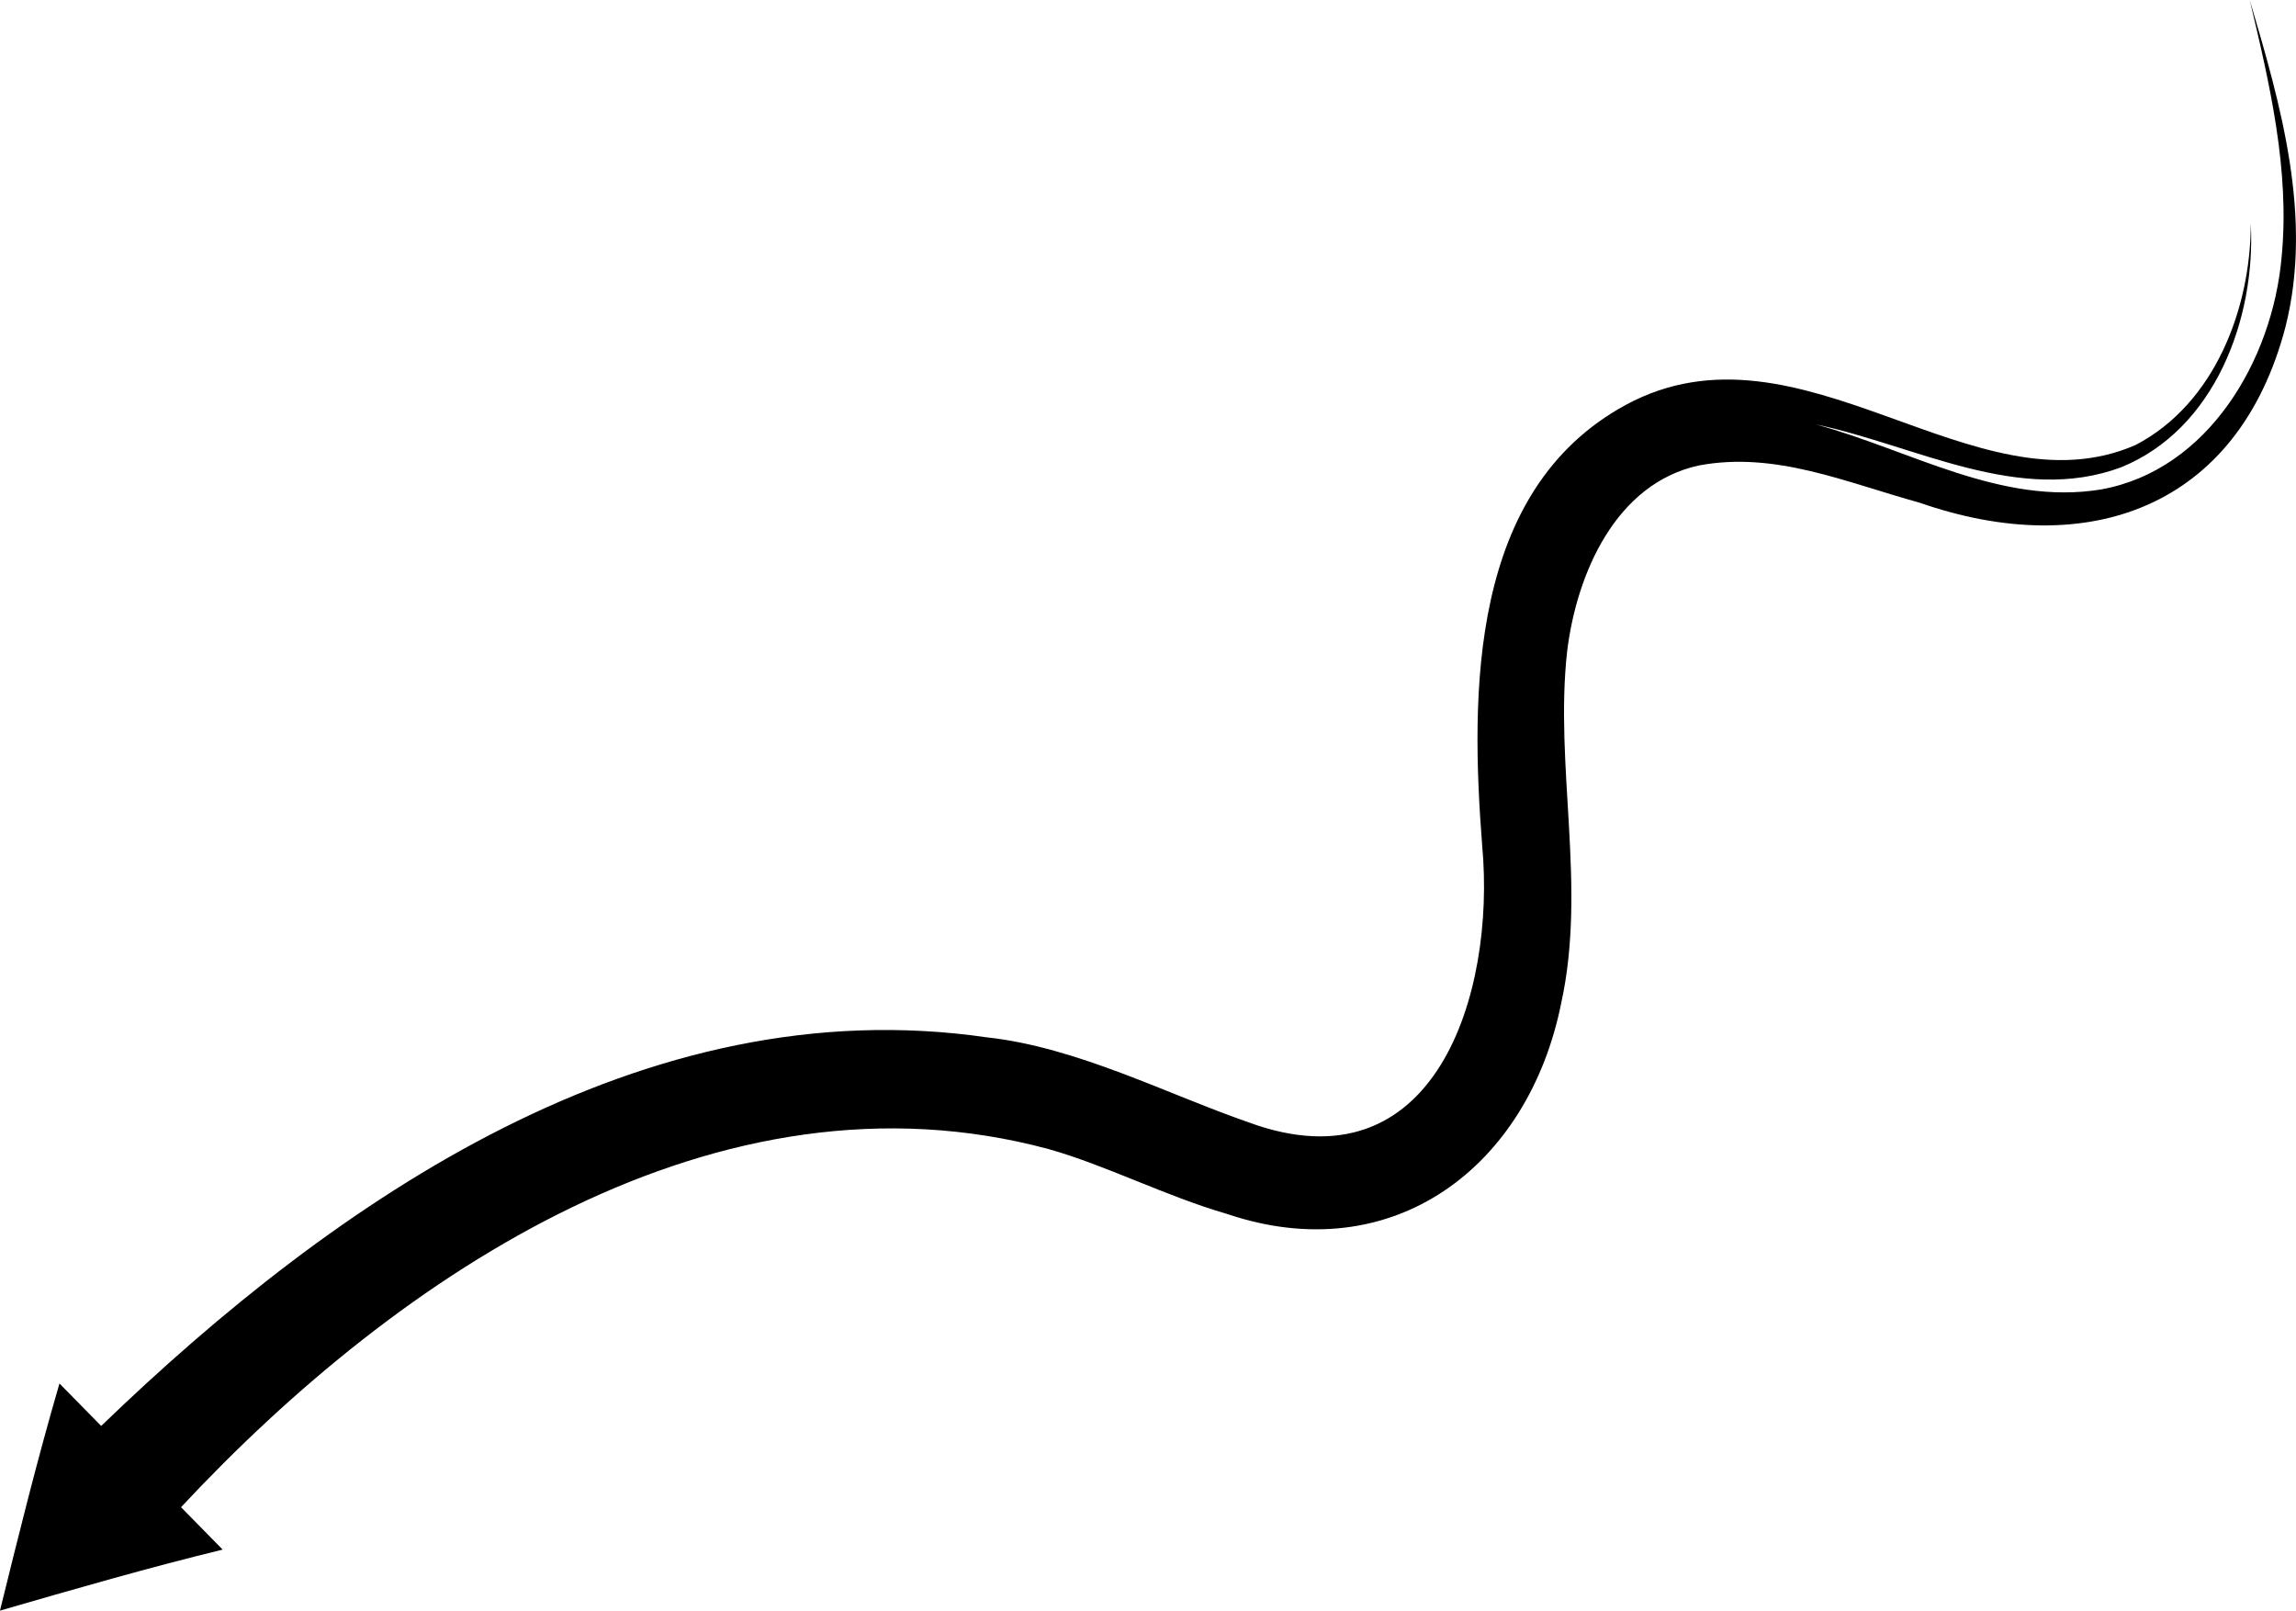
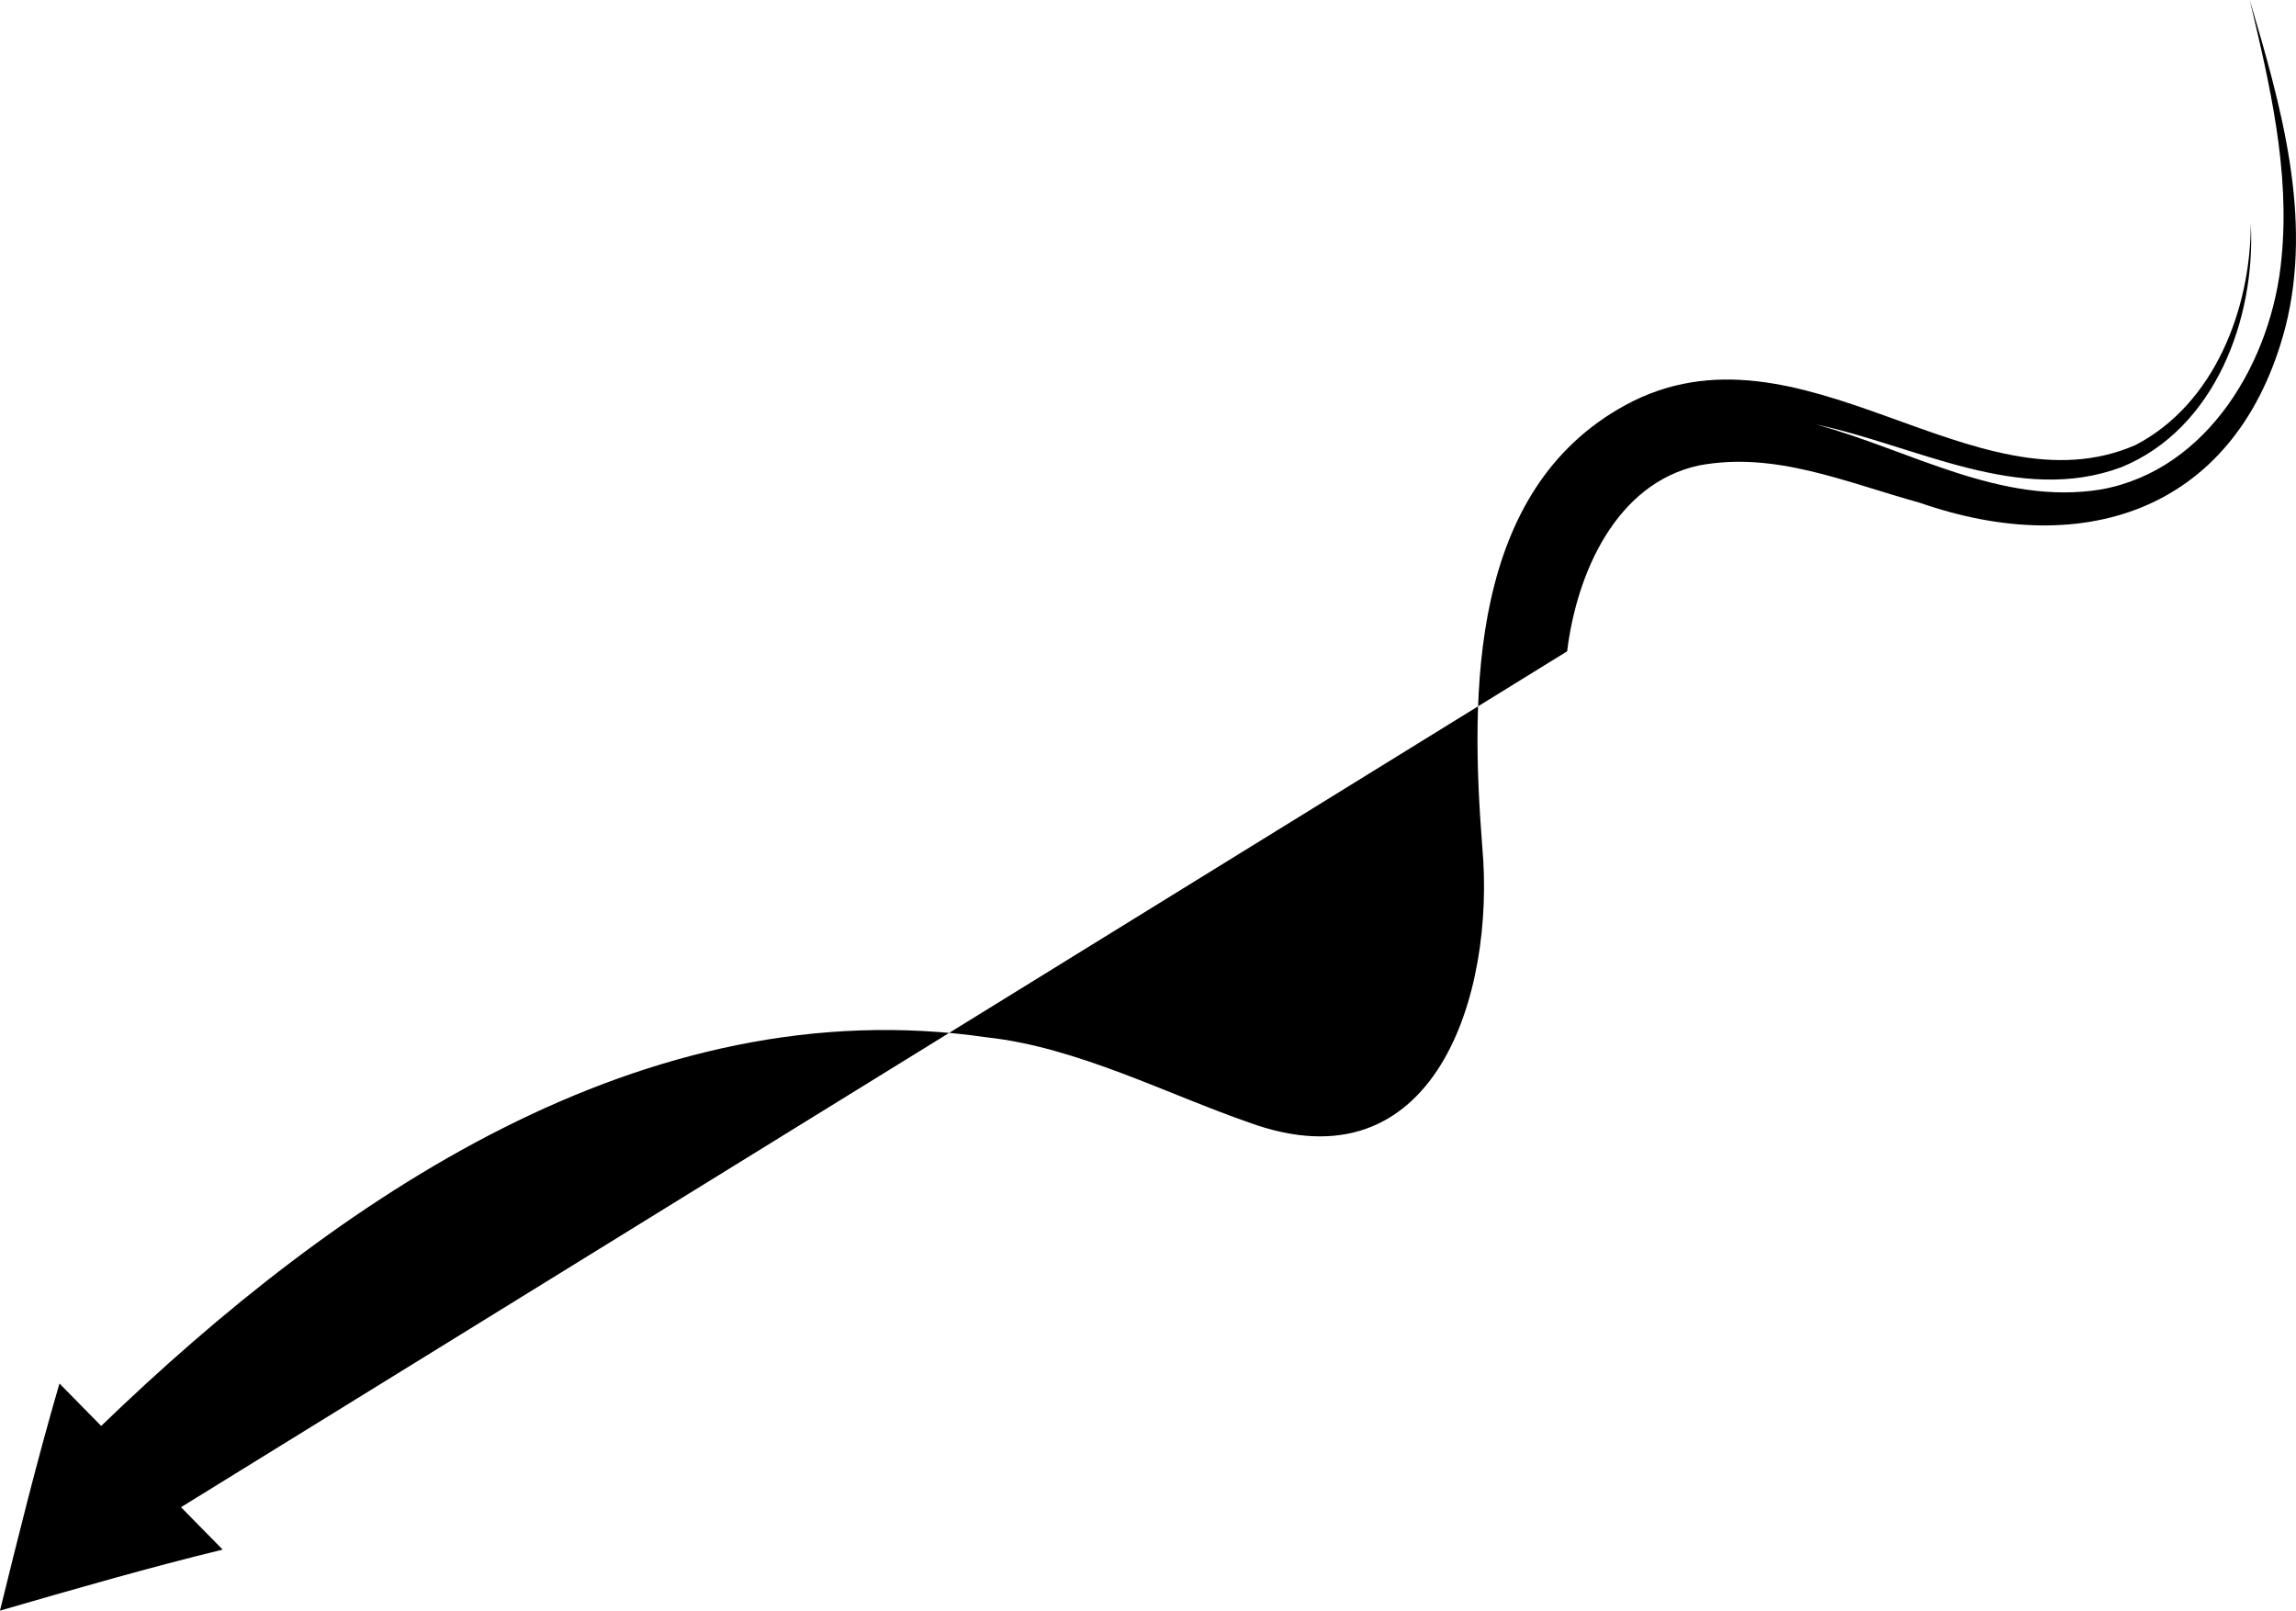
<svg xmlns="http://www.w3.org/2000/svg" id="Layer_2" data-name="Layer 2" viewBox="0 0 975.25 684.08">
  <defs>
    <style>
      .cls-1 {
        stroke-width: 0px;
      }
    </style>
  </defs>
  <g id="Object">
-     <path class="cls-1" d="M665.66,276.63c4.03-32.96,20.6-71.26,55.95-78.93,32.39-6.11,62.22,7.11,93.74,15.8,71.17,24.83,135.28,2.46,155.43-74.67,11.79-46.64-2.05-94.45-15.19-138.84,8.46,35.61,17.18,72.5,13.52,109.5-3.9,43.36-31.05,90.14-76.6,98.38-42.5,7-81.33-16.79-121.2-27.61,42.43,8.93,86.35,34.27,129.62,18.23,39.86-16.18,57.24-63.05,55.12-103.6-.04,36.33-15.38,76.61-48.91,94.1-68.61,30.04-142.38-57.24-216.68-16.96-66.39,36.14-65.93,122.19-60.87,187.36,5.74,62.75-20,146.38-99.2,117.32-34.6-11.99-72.86-31.91-111.07-36.1-145.89-21.23-276.41,68.62-376.34,165.03l-17.72-18.03c-9.46,32.43-17.38,64.46-25.27,96.47,31.66-9.17,63.34-18.31,94.59-25.92l-17.69-18.01c93-99.63,228.11-189.86,368.48-152.11,24.11,6.76,49.99,20.08,75.7,27.52,70.45,23.86,128.15-19.88,142.09-89.6,10.85-49.51-2.93-100.48,2.5-149.33Z" />
+     <path class="cls-1" d="M665.66,276.63c4.03-32.96,20.6-71.26,55.95-78.93,32.39-6.11,62.22,7.11,93.74,15.8,71.17,24.83,135.28,2.46,155.43-74.67,11.79-46.64-2.05-94.45-15.19-138.84,8.46,35.61,17.18,72.5,13.52,109.5-3.9,43.36-31.05,90.14-76.6,98.38-42.5,7-81.33-16.79-121.2-27.61,42.43,8.93,86.35,34.27,129.62,18.23,39.86-16.18,57.24-63.05,55.12-103.6-.04,36.33-15.38,76.61-48.91,94.1-68.61,30.04-142.38-57.24-216.68-16.96-66.39,36.14-65.93,122.19-60.87,187.36,5.74,62.75-20,146.38-99.2,117.32-34.6-11.99-72.86-31.91-111.07-36.1-145.89-21.23-276.41,68.62-376.34,165.03l-17.72-18.03c-9.46,32.43-17.38,64.46-25.27,96.47,31.66-9.17,63.34-18.31,94.59-25.92l-17.69-18.01Z" />
  </g>
</svg>